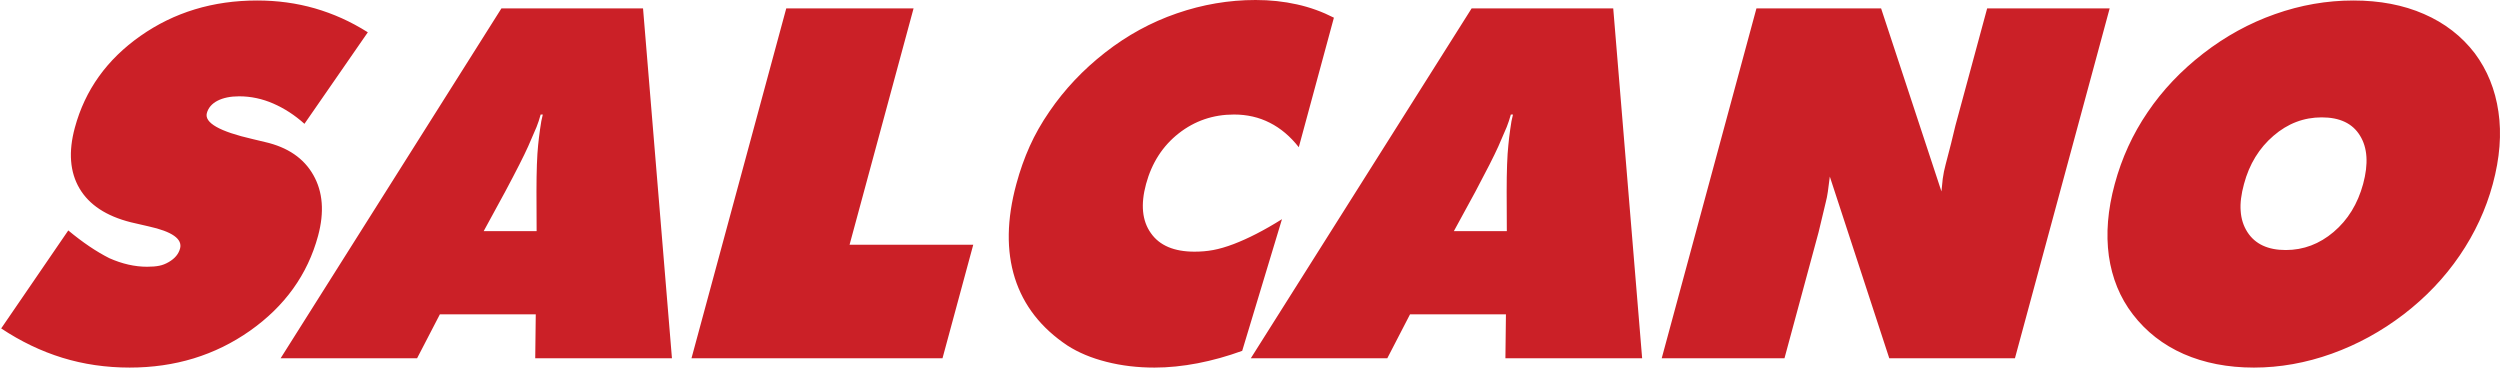
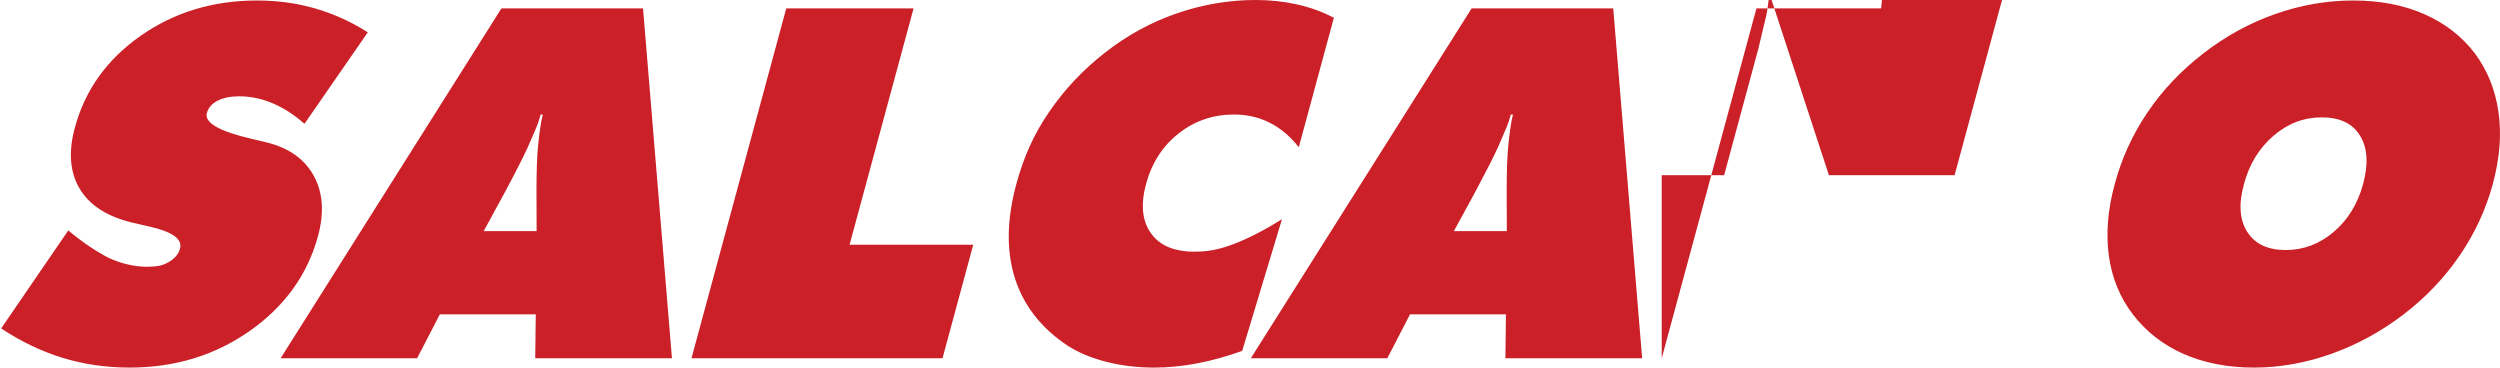
<svg xmlns="http://www.w3.org/2000/svg" version="1.1" id="Layer_1" x="0px" y="0px" width="800px" height="117.626px" viewBox="0 0 800 117.626" enable-background="new 0 0 800 117.626" xml:space="preserve">
  <g>
-     <path fill-rule="evenodd" clip-rule="evenodd" fill="#CB2027" d="M0.378,105.096l21.471-31.356c4.59,3.817,8.96,6.769,13.135,8.878   c4.101,1.823,8.13,2.741,12.085,2.741c1.562,0,2.847-0.108,3.888-0.319c1.024-0.198,2.055-0.599,3.102-1.218   c1.91-1.128,3.083-2.529,3.559-4.282c0.828-3.059-2.515-5.437-10.059-7.1l-5.682-1.313c-7.859-1.977-13.348-5.583-16.437-10.829   c-3.069-5.22-3.591-11.694-1.488-19.445c3.257-12.039,10.259-21.828,21.014-29.368C55.724,3.938,68.17,0.159,82.28,0.159   c6.452,0,12.604,0.829,18.498,2.524c2.963,0.861,5.795,1.906,8.548,3.136c2.723,1.224,5.518,2.715,8.379,4.512L97.423,39.623   c-3.073-2.766-6.371-4.907-9.944-6.475c-3.527-1.542-7.196-2.326-10.945-2.326c-2.798,0-5.089,0.478-6.921,1.409   c-1.813,0.937-2.963,2.275-3.417,3.951c-0.841,3.104,4.045,5.895,14.655,8.324l3.945,0.943c7.273,1.663,12.436,5.194,15.477,10.573   c3.053,5.373,3.563,11.867,1.504,19.471c-3.353,12.37-10.632,22.504-21.79,30.362c-11.18,7.852-23.996,11.771-38.49,11.771   c-7.579,0-14.759-1.053-21.526-3.136C13.204,112.405,6.659,109.271,0.378,105.096L0.378,105.096z M154.784,73.956h16.935   l-0.047-12.696c0.004-6.52,0.183-11.484,0.53-14.824c0.152-1.535,0.354-3.237,0.616-5.092c0.241-1.854,0.532-3.416,0.879-4.697   h-0.684c-0.398,1.459-0.837,2.792-1.31,3.971c-0.481,1.173-1.396,3.257-2.695,6.232c-1.333,2.983-3.773,7.782-7.309,14.41   L154.784,73.956L154.784,73.956z M89.798,114.649L160.459,2.683h45.313l9.253,111.966h-43.75l0.17-14.065h-30.683l-7.295,14.065   H89.798L89.798,114.649z M221.274,114.649L251.603,2.683h40.74L271.862,78.31h39.579l-9.842,36.34H221.274L221.274,114.649z    M415.612,47.111c-2.718-3.467-5.81-6.08-9.275-7.826c-3.469-1.778-7.305-2.639-11.473-2.639c-6.642,0-12.55,2.014-17.674,6.029   c-5.122,4.021-8.615,9.426-10.458,16.214c-1.768,6.526-1.263,11.777,1.546,15.71c2.773,3.971,7.444,5.935,13.938,5.935   c2.059,0,4.053-0.16,6.007-0.523c1.965-0.37,4.139-0.995,6.551-1.912c4.584-1.746,9.738-4.379,15.455-7.961l-12.729,42.135   c-4.751,1.728-9.508,3.054-14.246,3.971c-4.748,0.911-9.367,1.383-13.806,1.383c-5.405,0-10.548-0.599-15.382-1.836   c-4.844-1.223-8.99-2.97-12.469-5.206c-8.472-5.641-14.069-12.855-16.842-21.594c-2.76-8.75-2.6-18.781,0.471-30.101   c1.171-4.347,2.604-8.355,4.277-12.084c1.671-3.734,3.781-7.451,6.352-11.179c4.841-7.075,10.786-13.365,17.821-18.846   c7.024-5.481,14.645-9.663,22.917-12.505C384.824,1.434,393.237,0,401.786,0c4.641,0,9.048,0.465,13.247,1.408   c4.214,0.931,8.13,2.372,11.814,4.251L415.612,47.111L415.612,47.111z M465.241,73.956h16.942l-0.051-12.696   c0-6.52,0.179-11.484,0.54-14.824c0.142-1.535,0.336-3.237,0.606-5.092c0.23-1.854,0.528-3.416,0.876-4.697h-0.683   c-0.399,1.459-0.851,2.792-1.314,3.971c-0.478,1.173-1.391,3.257-2.692,6.232c-1.34,2.983-3.776,7.782-7.306,14.41L465.241,73.956   L465.241,73.956z M400.259,114.649L470.923,2.683h45.313l9.25,111.966h-43.754l0.167-14.065h-30.688l-7.279,14.065H400.259   L400.259,114.649z M531.748,114.649L562.063,2.683h39.889l19.312,58.577c0.207-2.294,0.361-3.651,0.413-4.046   c0.206-1.537,0.515-3.053,0.927-4.583c0.67-2.467,1.237-4.678,1.727-6.66c0.49-1.988,0.94-3.895,1.392-5.749l10.166-37.539h39.204   l-30.315,111.966h-40.21l-19.028-58.145c-0.233,2.021-0.478,3.64-0.631,4.864c-0.181,1.249-0.4,2.352-0.646,3.263l-2.306,9.637   l-10.926,40.381H531.748L531.748,114.649z M731.435,80.011c5.682,0,10.796-1.938,15.317-5.774c4.562-3.862,7.704-8.98,9.444-15.347   c1.752-6.476,1.404-11.645-1.004-15.5c-2.372-3.9-6.469-5.832-12.253-5.832c-5.721,0-10.874,1.963-15.423,5.89   c-4.573,3.926-7.743,9.063-9.442,15.442c-0.89,3.263-1.263,6.162-1.057,8.636c0.167,2.511,0.874,4.754,2.15,6.743   C721.629,78.099,725.726,80.011,731.435,80.011L731.435,80.011z M797.694,58.89c-2.203,8.145-5.759,15.794-10.615,22.899   c-4.858,7.118-10.849,13.39-17.921,18.814c-7.086,5.423-14.767,9.629-23.012,12.586c-8.232,2.946-16.556,4.437-24.891,4.437   c-8.388,0-15.886-1.466-22.481-4.354c-6.585-2.905-12.009-7.138-16.273-12.688c-4.122-5.367-6.647-11.594-7.665-18.667   c-0.979-7.101-0.361-14.774,1.88-23.027c2.242-8.305,5.746-15.972,10.513-22.964c4.755-7.035,10.694-13.3,17.794-18.801   c7.111-5.513,14.776-9.719,22.983-12.606c8.207-2.906,16.569-4.36,25.06-4.36c8.439,0,16.001,1.428,22.611,4.328   c6.61,2.868,12.045,7.068,16.247,12.549c4.005,5.385,6.544,11.593,7.575,18.718C800.556,42.86,799.937,50.585,797.694,58.89   L797.694,58.89z" />
+     <path fill-rule="evenodd" clip-rule="evenodd" fill="#CB2027" d="M0.378,105.096l21.471-31.356c4.59,3.817,8.96,6.769,13.135,8.878   c4.101,1.823,8.13,2.741,12.085,2.741c1.562,0,2.847-0.108,3.888-0.319c1.024-0.198,2.055-0.599,3.102-1.218   c1.91-1.128,3.083-2.529,3.559-4.282c0.828-3.059-2.515-5.437-10.059-7.1l-5.682-1.313c-7.859-1.977-13.348-5.583-16.437-10.829   c-3.069-5.22-3.591-11.694-1.488-19.445c3.257-12.039,10.259-21.828,21.014-29.368C55.724,3.938,68.17,0.159,82.28,0.159   c6.452,0,12.604,0.829,18.498,2.524c2.963,0.861,5.795,1.906,8.548,3.136c2.723,1.224,5.518,2.715,8.379,4.512L97.423,39.623   c-3.073-2.766-6.371-4.907-9.944-6.475c-3.527-1.542-7.196-2.326-10.945-2.326c-2.798,0-5.089,0.478-6.921,1.409   c-1.813,0.937-2.963,2.275-3.417,3.951c-0.841,3.104,4.045,5.895,14.655,8.324l3.945,0.943c7.273,1.663,12.436,5.194,15.477,10.573   c3.053,5.373,3.563,11.867,1.504,19.471c-3.353,12.37-10.632,22.504-21.79,30.362c-11.18,7.852-23.996,11.771-38.49,11.771   c-7.579,0-14.759-1.053-21.526-3.136C13.204,112.405,6.659,109.271,0.378,105.096L0.378,105.096z M154.784,73.956h16.935   l-0.047-12.696c0.004-6.52,0.183-11.484,0.53-14.824c0.152-1.535,0.354-3.237,0.616-5.092c0.241-1.854,0.532-3.416,0.879-4.697   h-0.684c-0.398,1.459-0.837,2.792-1.31,3.971c-0.481,1.173-1.396,3.257-2.695,6.232c-1.333,2.983-3.773,7.782-7.309,14.41   L154.784,73.956L154.784,73.956z M89.798,114.649L160.459,2.683h45.313l9.253,111.966h-43.75l0.17-14.065h-30.683l-7.295,14.065   H89.798L89.798,114.649z M221.274,114.649L251.603,2.683h40.74L271.862,78.31h39.579l-9.842,36.34H221.274L221.274,114.649z    M415.612,47.111c-2.718-3.467-5.81-6.08-9.275-7.826c-3.469-1.778-7.305-2.639-11.473-2.639c-6.642,0-12.55,2.014-17.674,6.029   c-5.122,4.021-8.615,9.426-10.458,16.214c-1.768,6.526-1.263,11.777,1.546,15.71c2.773,3.971,7.444,5.935,13.938,5.935   c2.059,0,4.053-0.16,6.007-0.523c1.965-0.37,4.139-0.995,6.551-1.912c4.584-1.746,9.738-4.379,15.455-7.961l-12.729,42.135   c-4.751,1.728-9.508,3.054-14.246,3.971c-4.748,0.911-9.367,1.383-13.806,1.383c-5.405,0-10.548-0.599-15.382-1.836   c-4.844-1.223-8.99-2.97-12.469-5.206c-8.472-5.641-14.069-12.855-16.842-21.594c-2.76-8.75-2.6-18.781,0.471-30.101   c1.171-4.347,2.604-8.355,4.277-12.084c1.671-3.734,3.781-7.451,6.352-11.179c4.841-7.075,10.786-13.365,17.821-18.846   c7.024-5.481,14.645-9.663,22.917-12.505C384.824,1.434,393.237,0,401.786,0c4.641,0,9.048,0.465,13.247,1.408   c4.214,0.931,8.13,2.372,11.814,4.251L415.612,47.111L415.612,47.111z M465.241,73.956h16.942l-0.051-12.696   c0-6.52,0.179-11.484,0.54-14.824c0.142-1.535,0.336-3.237,0.606-5.092c0.23-1.854,0.528-3.416,0.876-4.697h-0.683   c-0.399,1.459-0.851,2.792-1.314,3.971c-0.478,1.173-1.391,3.257-2.692,6.232c-1.34,2.983-3.776,7.782-7.306,14.41L465.241,73.956   L465.241,73.956z M400.259,114.649L470.923,2.683h45.313l9.25,111.966h-43.754l0.167-14.065h-30.688l-7.279,14.065H400.259   L400.259,114.649z M531.748,114.649L562.063,2.683h39.889c0.207-2.294,0.361-3.651,0.413-4.046   c0.206-1.537,0.515-3.053,0.927-4.583c0.67-2.467,1.237-4.678,1.727-6.66c0.49-1.988,0.94-3.895,1.392-5.749l10.166-37.539h39.204   l-30.315,111.966h-40.21l-19.028-58.145c-0.233,2.021-0.478,3.64-0.631,4.864c-0.181,1.249-0.4,2.352-0.646,3.263l-2.306,9.637   l-10.926,40.381H531.748L531.748,114.649z M731.435,80.011c5.682,0,10.796-1.938,15.317-5.774c4.562-3.862,7.704-8.98,9.444-15.347   c1.752-6.476,1.404-11.645-1.004-15.5c-2.372-3.9-6.469-5.832-12.253-5.832c-5.721,0-10.874,1.963-15.423,5.89   c-4.573,3.926-7.743,9.063-9.442,15.442c-0.89,3.263-1.263,6.162-1.057,8.636c0.167,2.511,0.874,4.754,2.15,6.743   C721.629,78.099,725.726,80.011,731.435,80.011L731.435,80.011z M797.694,58.89c-2.203,8.145-5.759,15.794-10.615,22.899   c-4.858,7.118-10.849,13.39-17.921,18.814c-7.086,5.423-14.767,9.629-23.012,12.586c-8.232,2.946-16.556,4.437-24.891,4.437   c-8.388,0-15.886-1.466-22.481-4.354c-6.585-2.905-12.009-7.138-16.273-12.688c-4.122-5.367-6.647-11.594-7.665-18.667   c-0.979-7.101-0.361-14.774,1.88-23.027c2.242-8.305,5.746-15.972,10.513-22.964c4.755-7.035,10.694-13.3,17.794-18.801   c7.111-5.513,14.776-9.719,22.983-12.606c8.207-2.906,16.569-4.36,25.06-4.36c8.439,0,16.001,1.428,22.611,4.328   c6.61,2.868,12.045,7.068,16.247,12.549c4.005,5.385,6.544,11.593,7.575,18.718C800.556,42.86,799.937,50.585,797.694,58.89   L797.694,58.89z" />
  </g>
</svg>